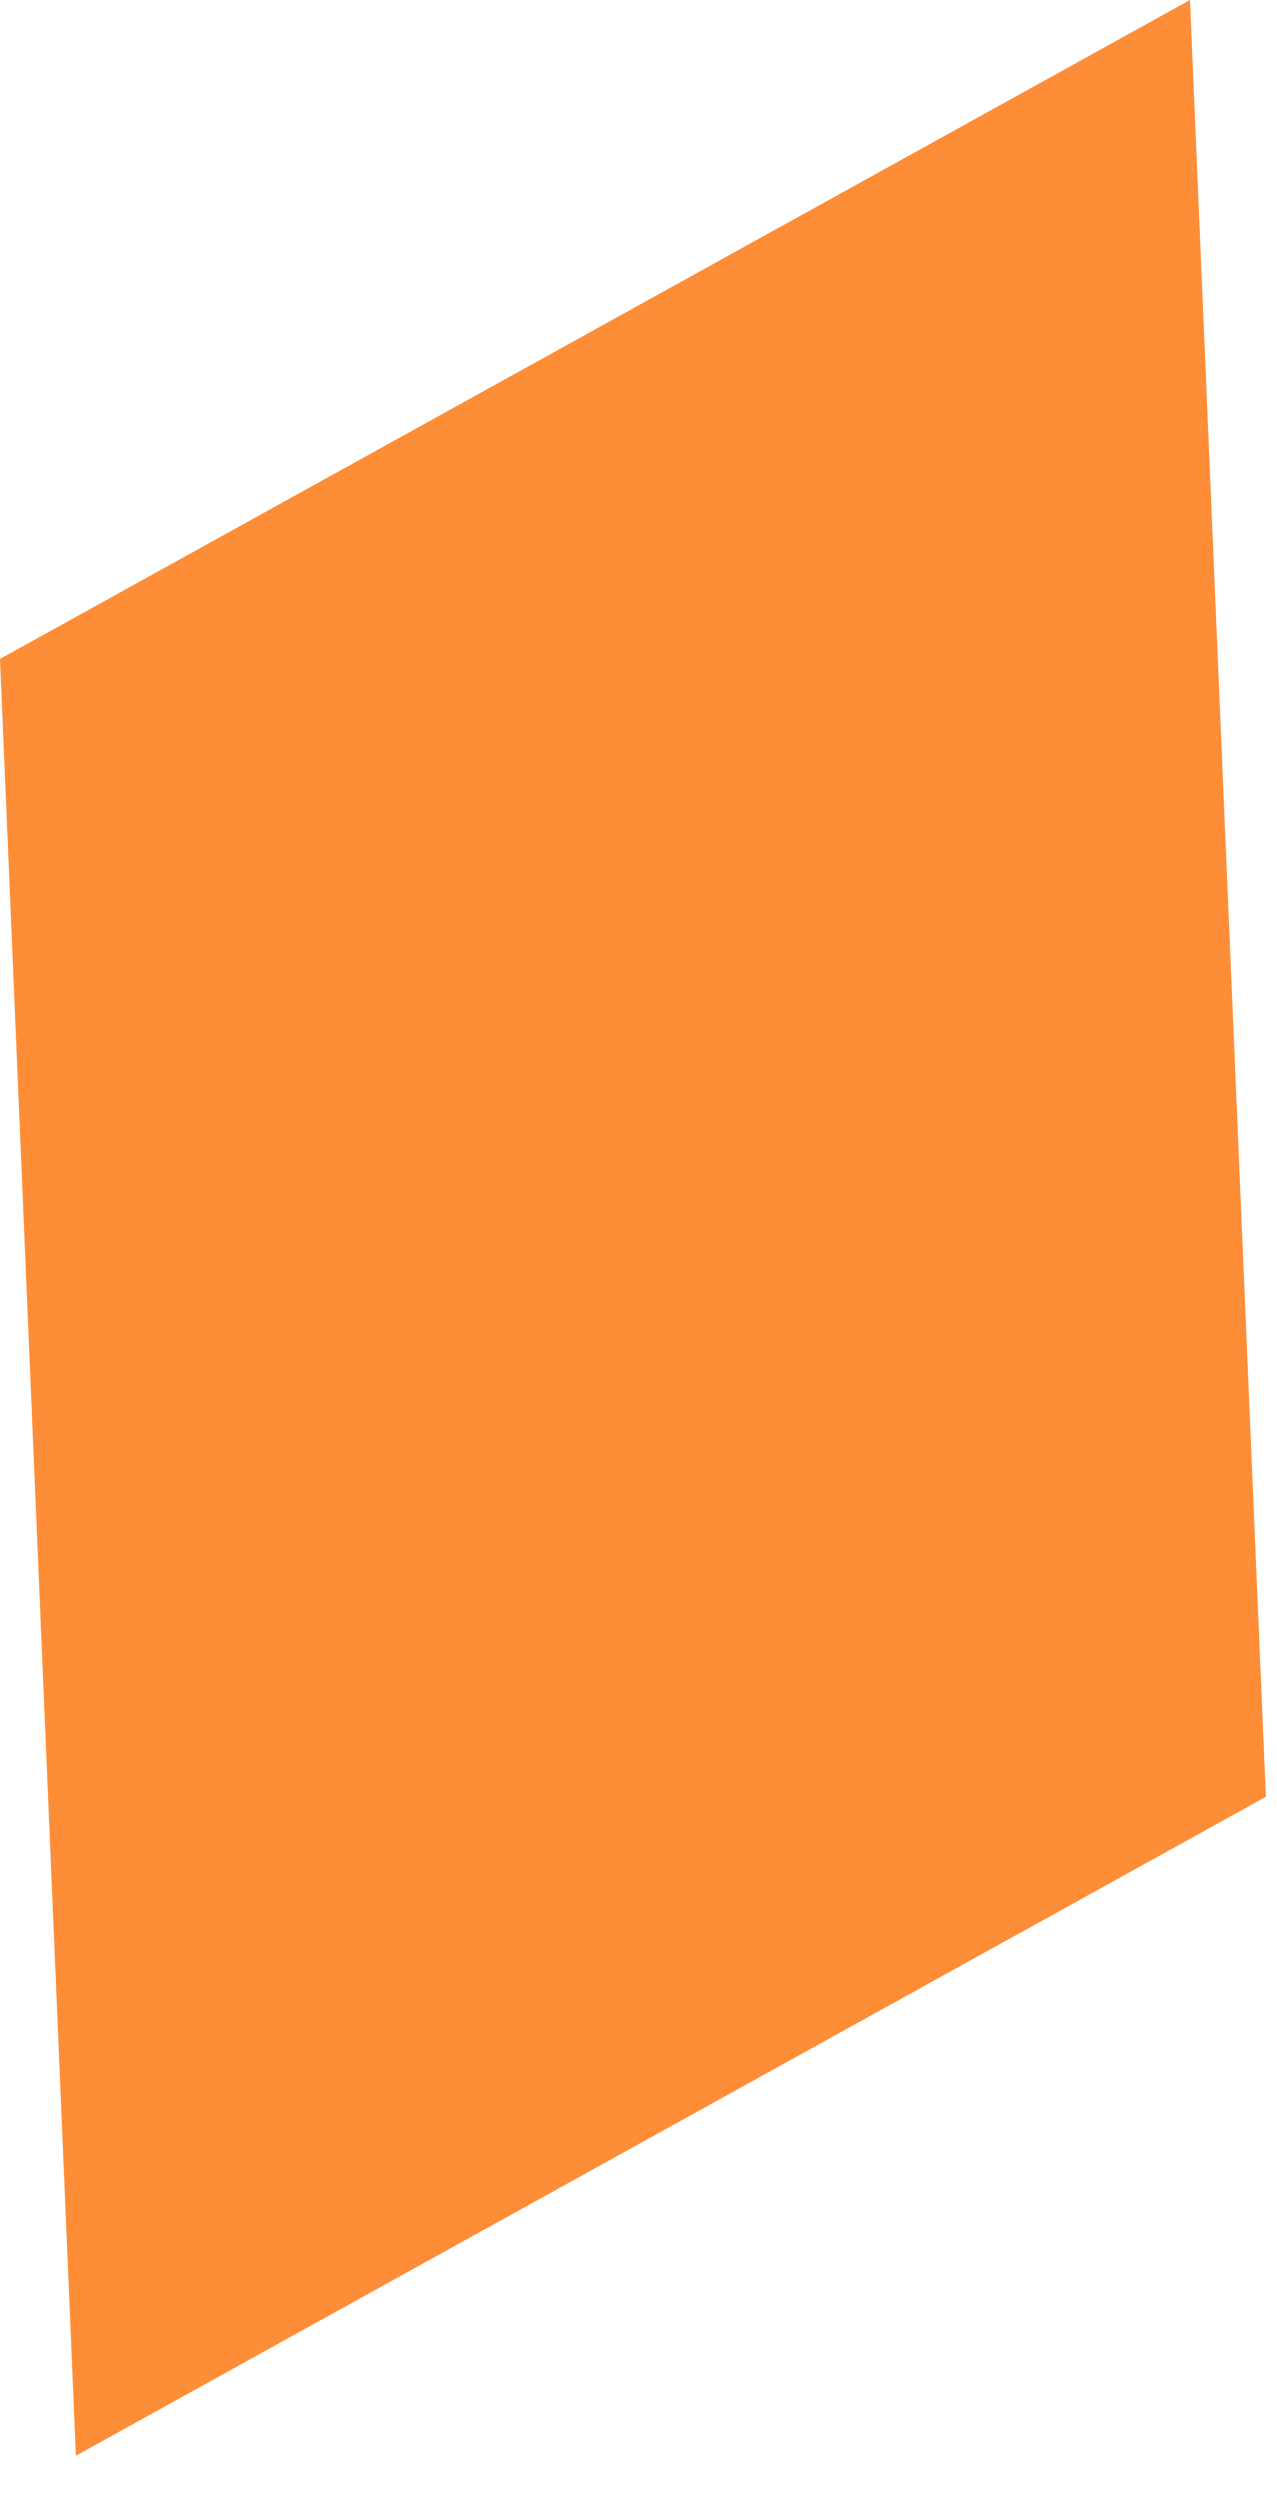
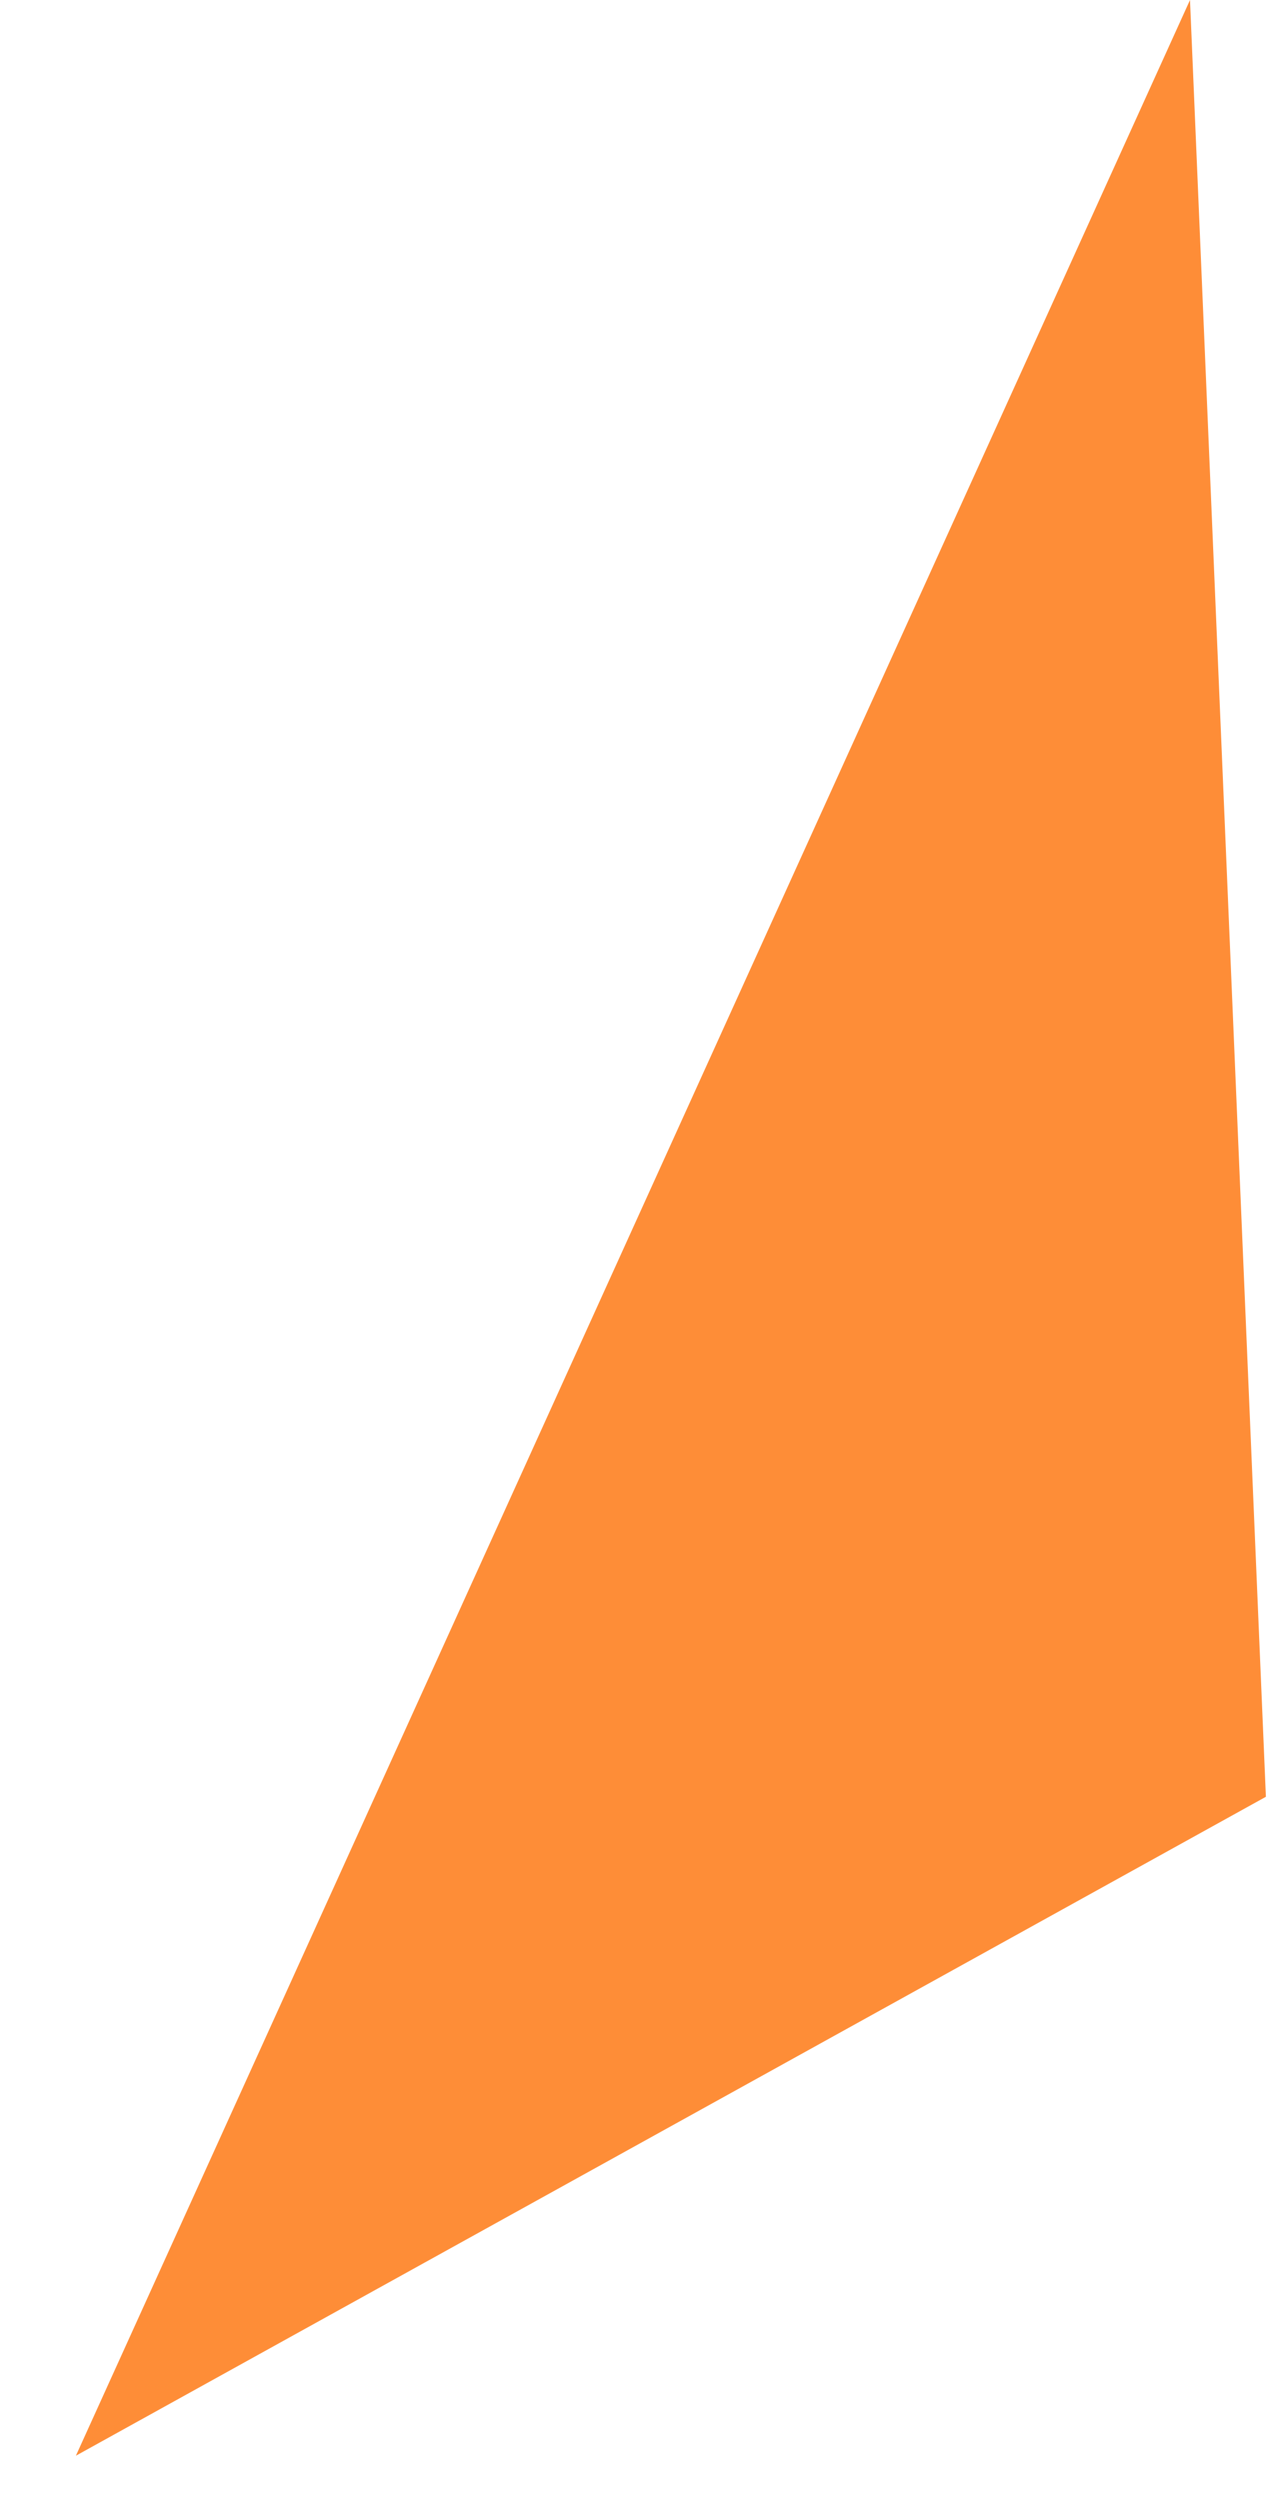
<svg xmlns="http://www.w3.org/2000/svg" fill="none" height="100%" overflow="visible" preserveAspectRatio="none" style="display: block;" viewBox="0 0 23 45" width="100%">
-   <path d="M22.8 32.34L1.367 44.2L0 11.86L21.433 0L22.8 32.34Z" fill="#FE8D37" id="Vector" />
+   <path d="M22.8 32.34L1.367 44.2L21.433 0L22.8 32.34Z" fill="#FE8D37" id="Vector" />
</svg>